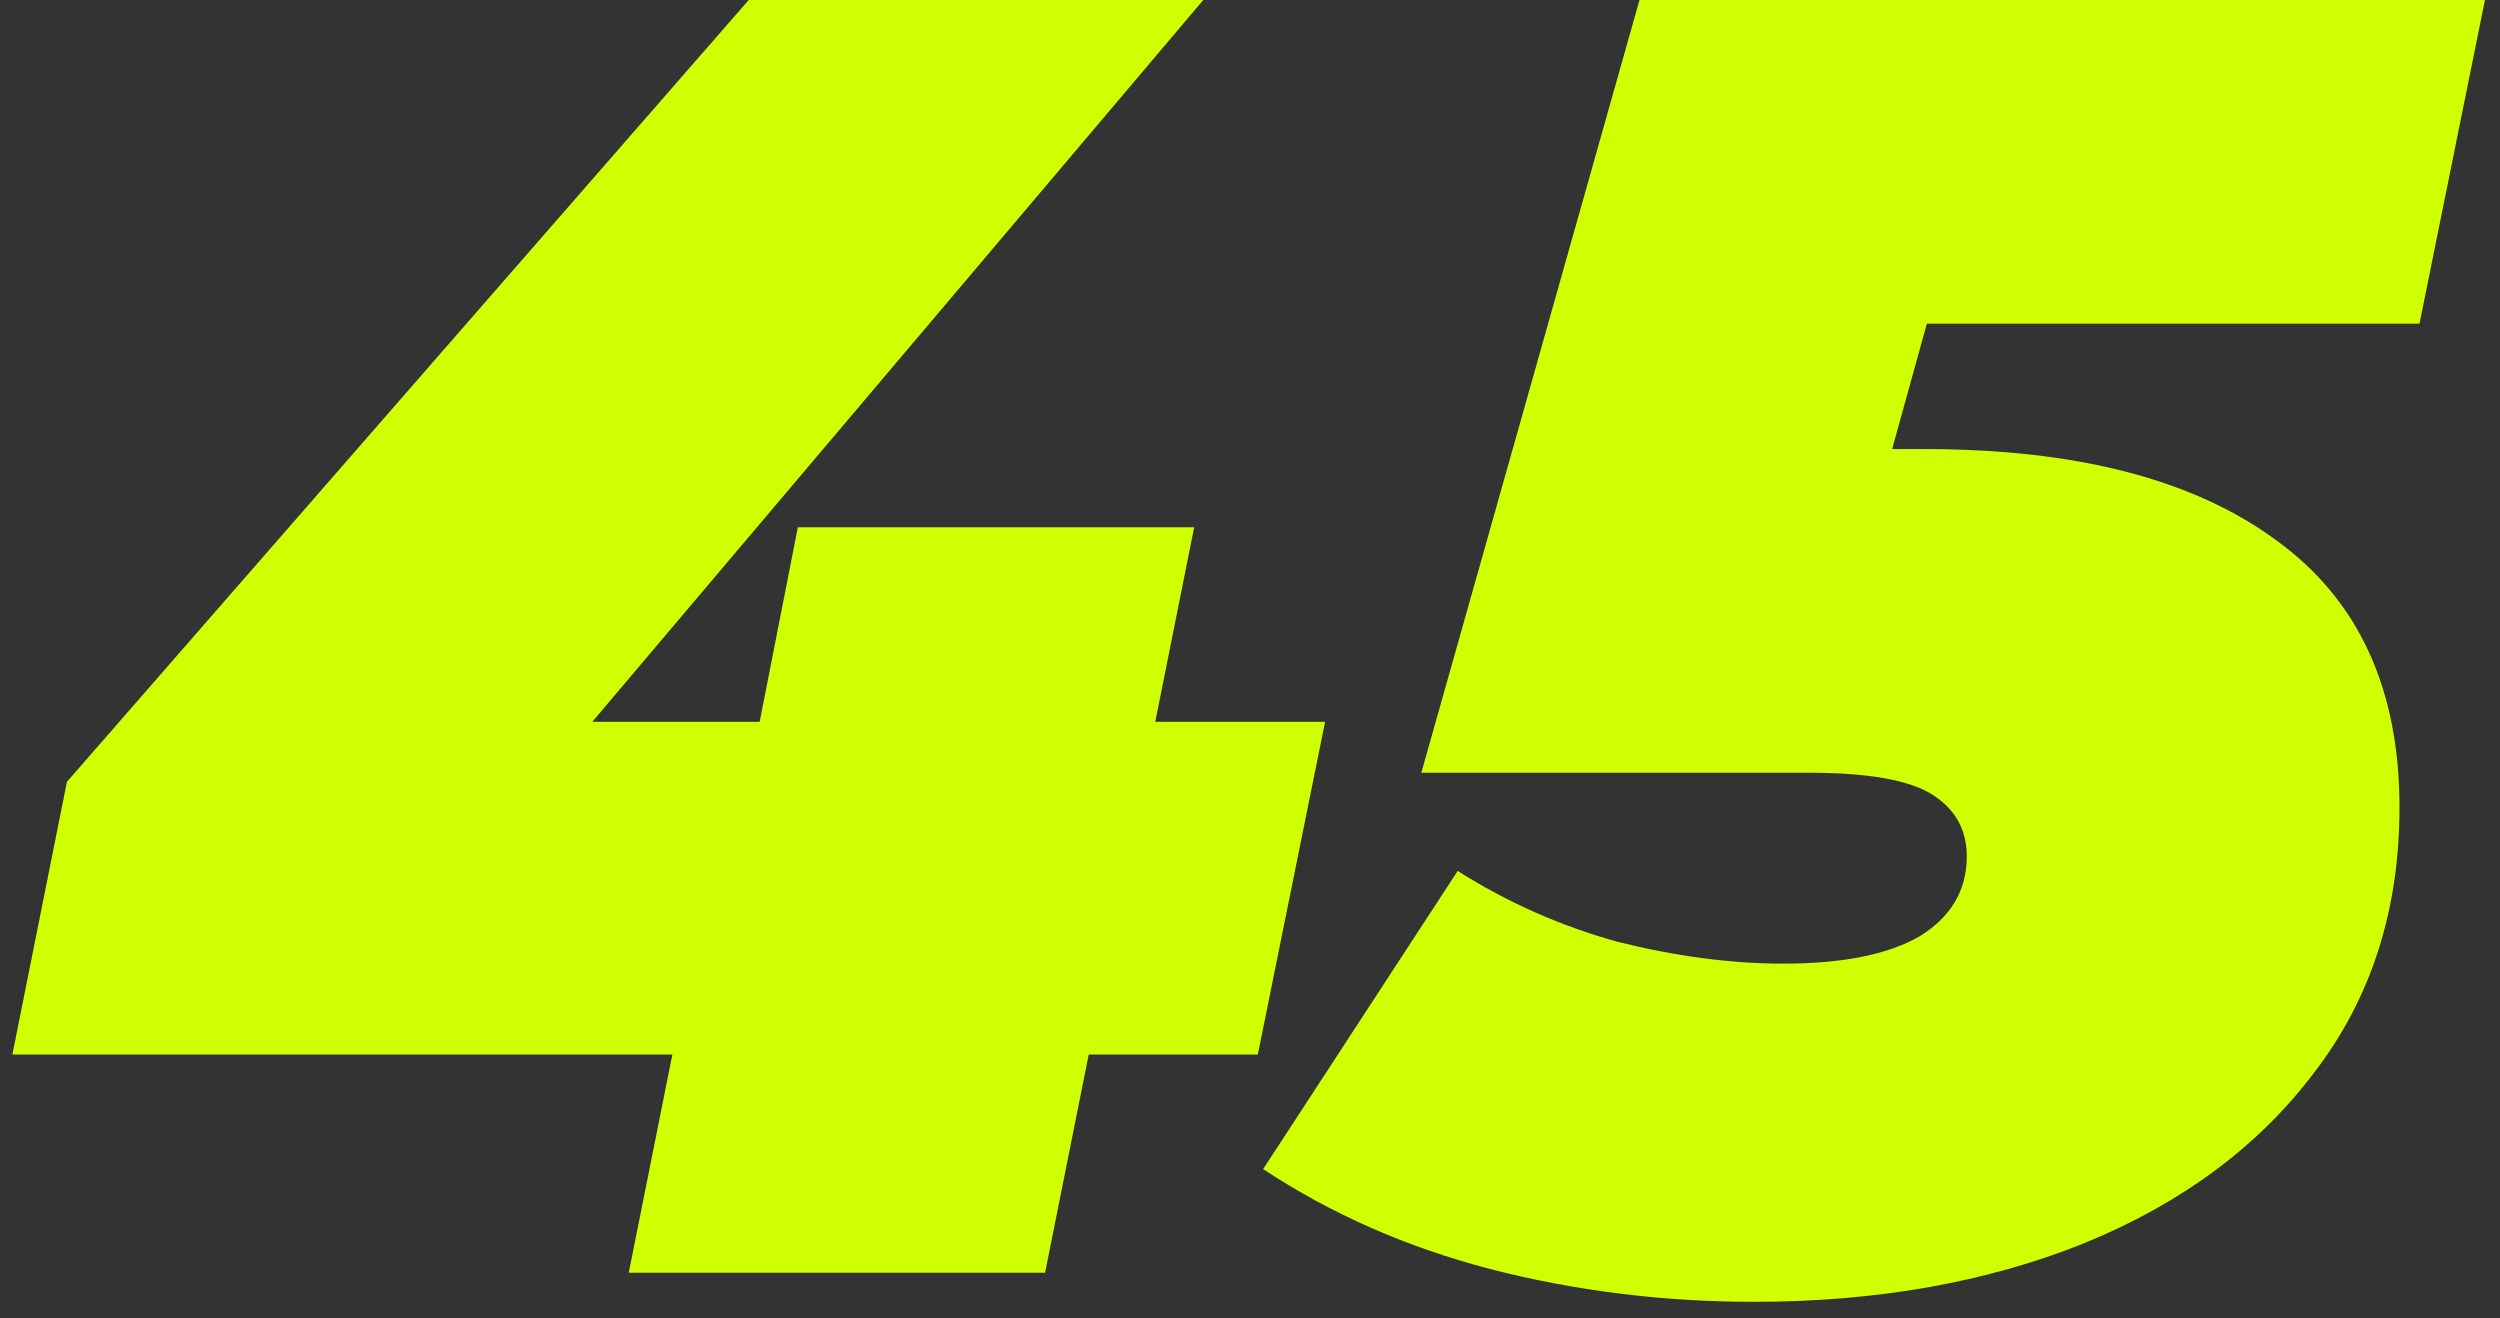
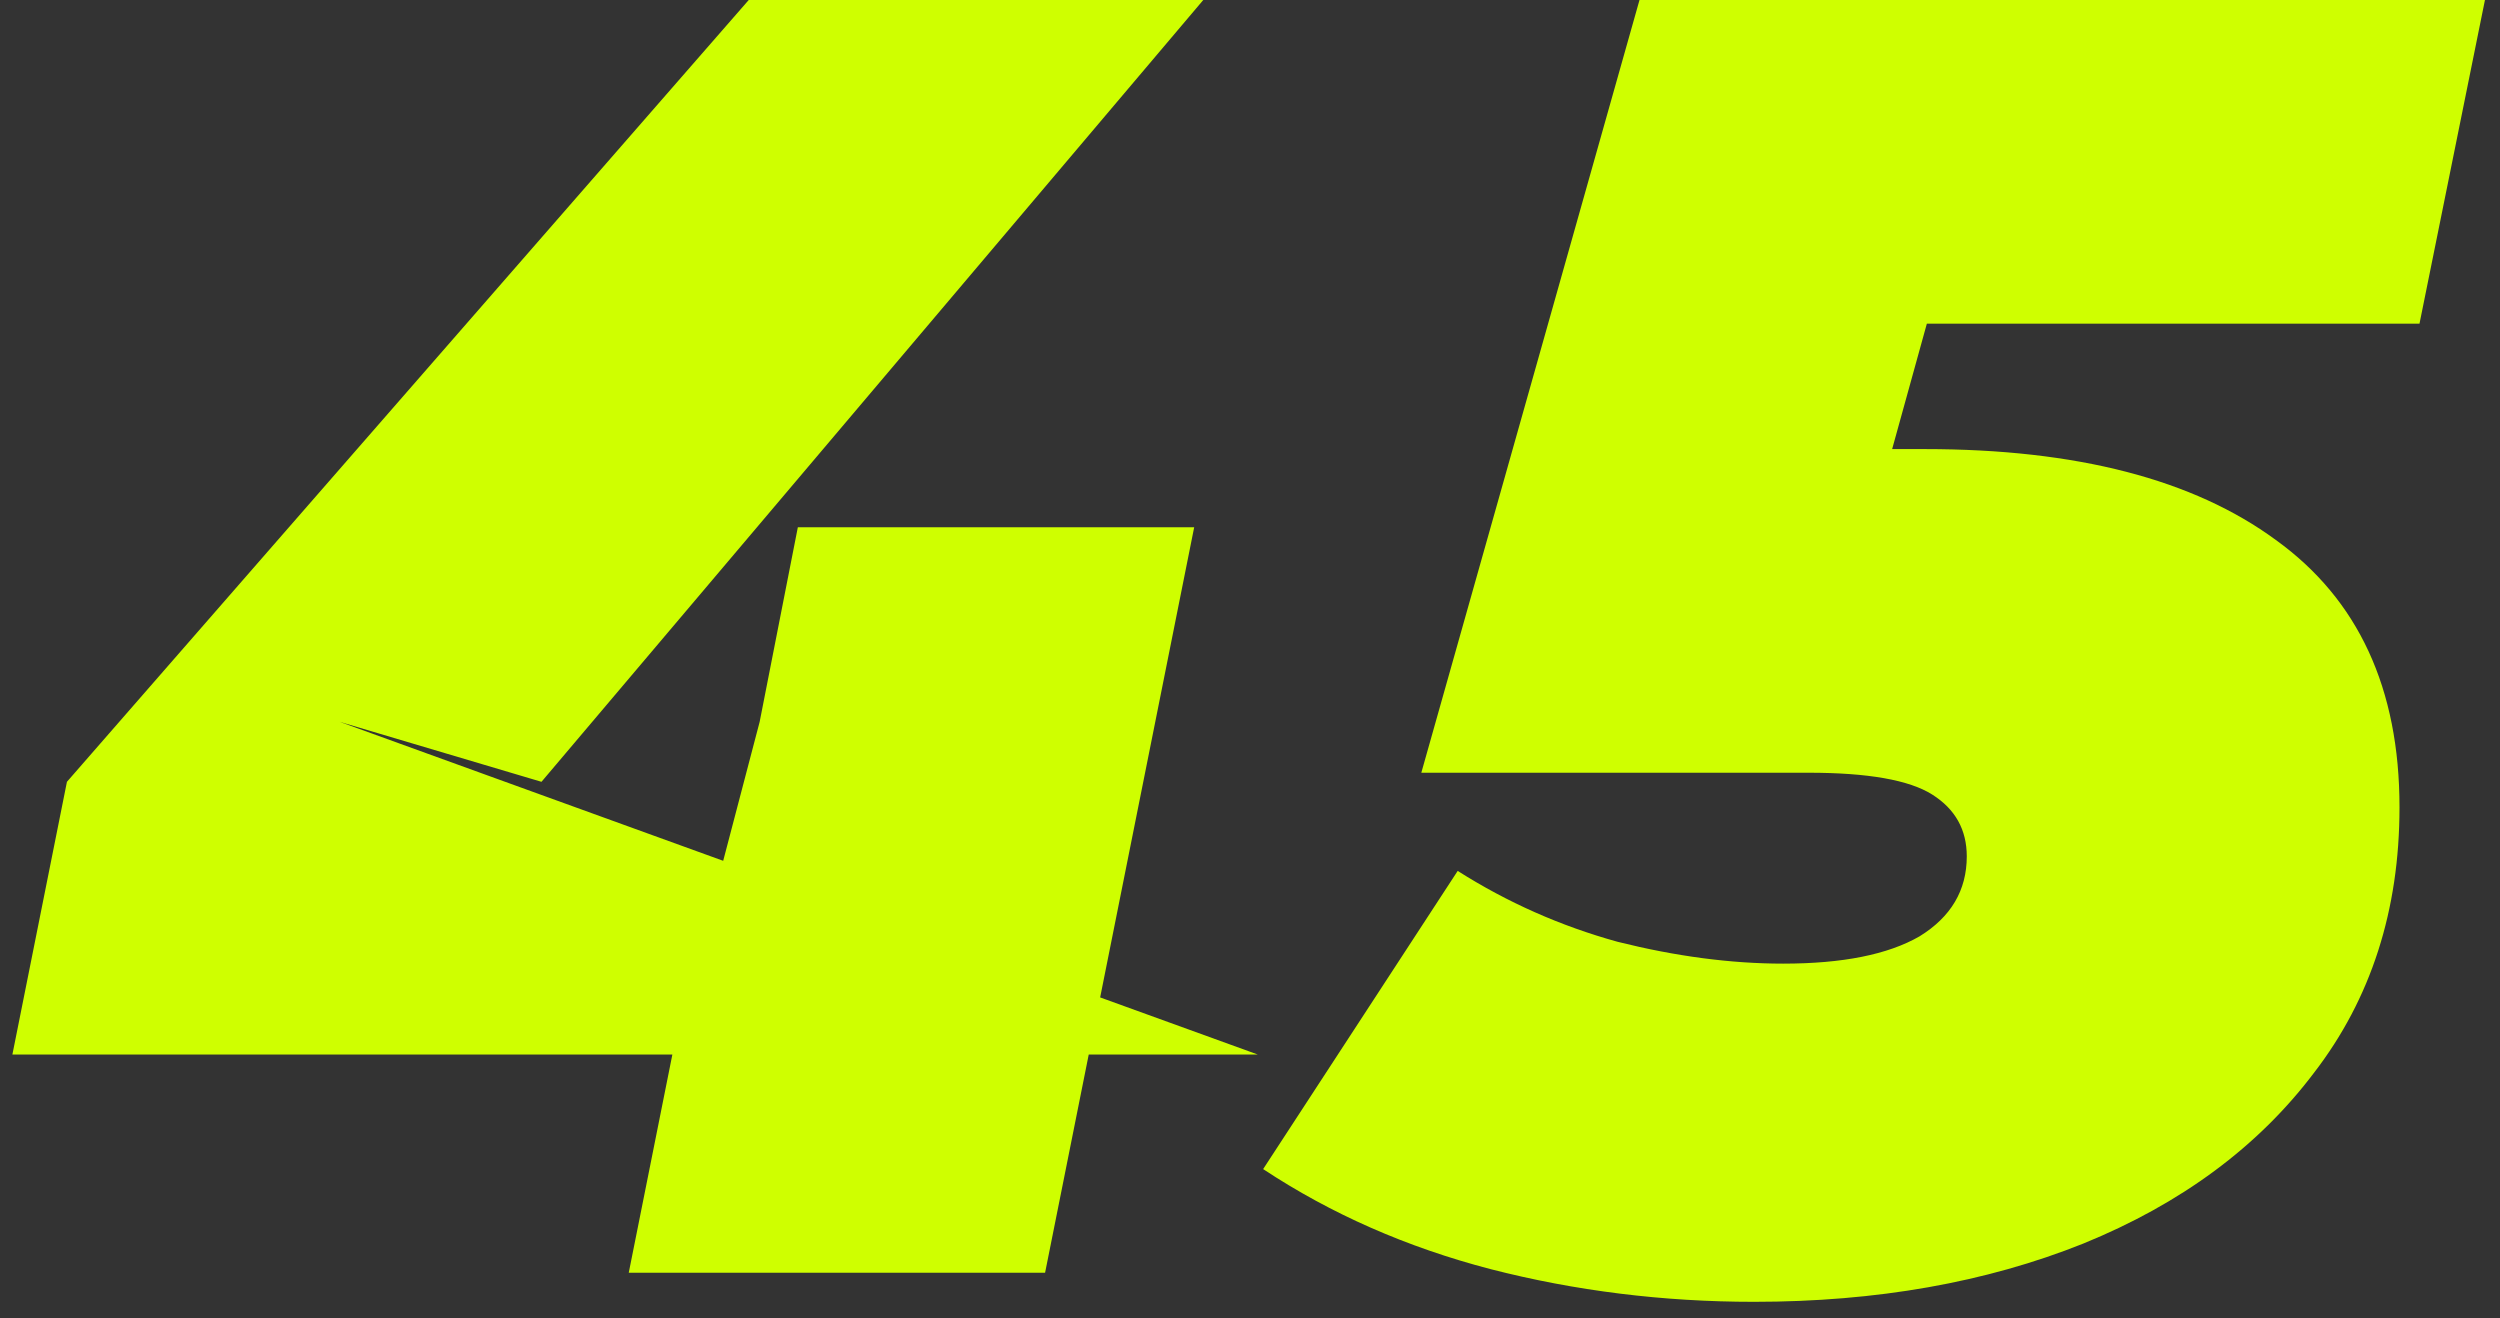
<svg xmlns="http://www.w3.org/2000/svg" width="110" height="58" viewBox="0 0 110 58" fill="none">
  <rect x="0" y="0" width="110" height="58" fill="#333333" stroke="none" />
-   <path d="M0.545 46.4L2.945 34.4L32.944 -3.8147e-06H52.944L23.825 34.4L14.944 31.76H58.304L55.344 46.4H0.545ZM27.665 56L29.584 46.4L33.425 31.76L35.105 23.2H52.544L45.984 56H27.665ZM77.178 57.28C73.178 57.28 69.311 56.8 65.578 55.84C61.898 54.88 58.564 53.413 55.578 51.44L64.138 38.32C66.324 39.707 68.671 40.747 71.178 41.44C73.738 42.08 76.164 42.4 78.458 42.4C81.071 42.4 83.071 42 84.458 41.2C85.844 40.347 86.538 39.173 86.538 37.68C86.538 36.507 86.031 35.6 85.018 34.96C84.004 34.32 82.191 34 79.578 34H62.538L72.138 -3.8147e-06H109.338L106.458 14.24H75.898L87.018 6.16L81.018 27.84L73.178 19.76H84.698C91.364 19.76 96.511 21.093 100.138 23.76C103.764 26.373 105.578 30.293 105.578 35.52C105.578 40.053 104.324 43.947 101.818 47.2C99.364 50.453 95.978 52.96 91.658 54.72C87.391 56.427 82.564 57.28 77.178 57.28Z" fill="#CFFF00" />
+   <path d="M0.545 46.4L2.945 34.4L32.944 -3.8147e-06H52.944L23.825 34.4L14.944 31.76L55.344 46.4H0.545ZM27.665 56L29.584 46.4L33.425 31.76L35.105 23.2H52.544L45.984 56H27.665ZM77.178 57.28C73.178 57.28 69.311 56.8 65.578 55.84C61.898 54.88 58.564 53.413 55.578 51.44L64.138 38.32C66.324 39.707 68.671 40.747 71.178 41.44C73.738 42.08 76.164 42.4 78.458 42.4C81.071 42.4 83.071 42 84.458 41.2C85.844 40.347 86.538 39.173 86.538 37.68C86.538 36.507 86.031 35.6 85.018 34.96C84.004 34.32 82.191 34 79.578 34H62.538L72.138 -3.8147e-06H109.338L106.458 14.24H75.898L87.018 6.16L81.018 27.84L73.178 19.76H84.698C91.364 19.76 96.511 21.093 100.138 23.76C103.764 26.373 105.578 30.293 105.578 35.52C105.578 40.053 104.324 43.947 101.818 47.2C99.364 50.453 95.978 52.96 91.658 54.72C87.391 56.427 82.564 57.28 77.178 57.28Z" fill="#CFFF00" />
</svg>